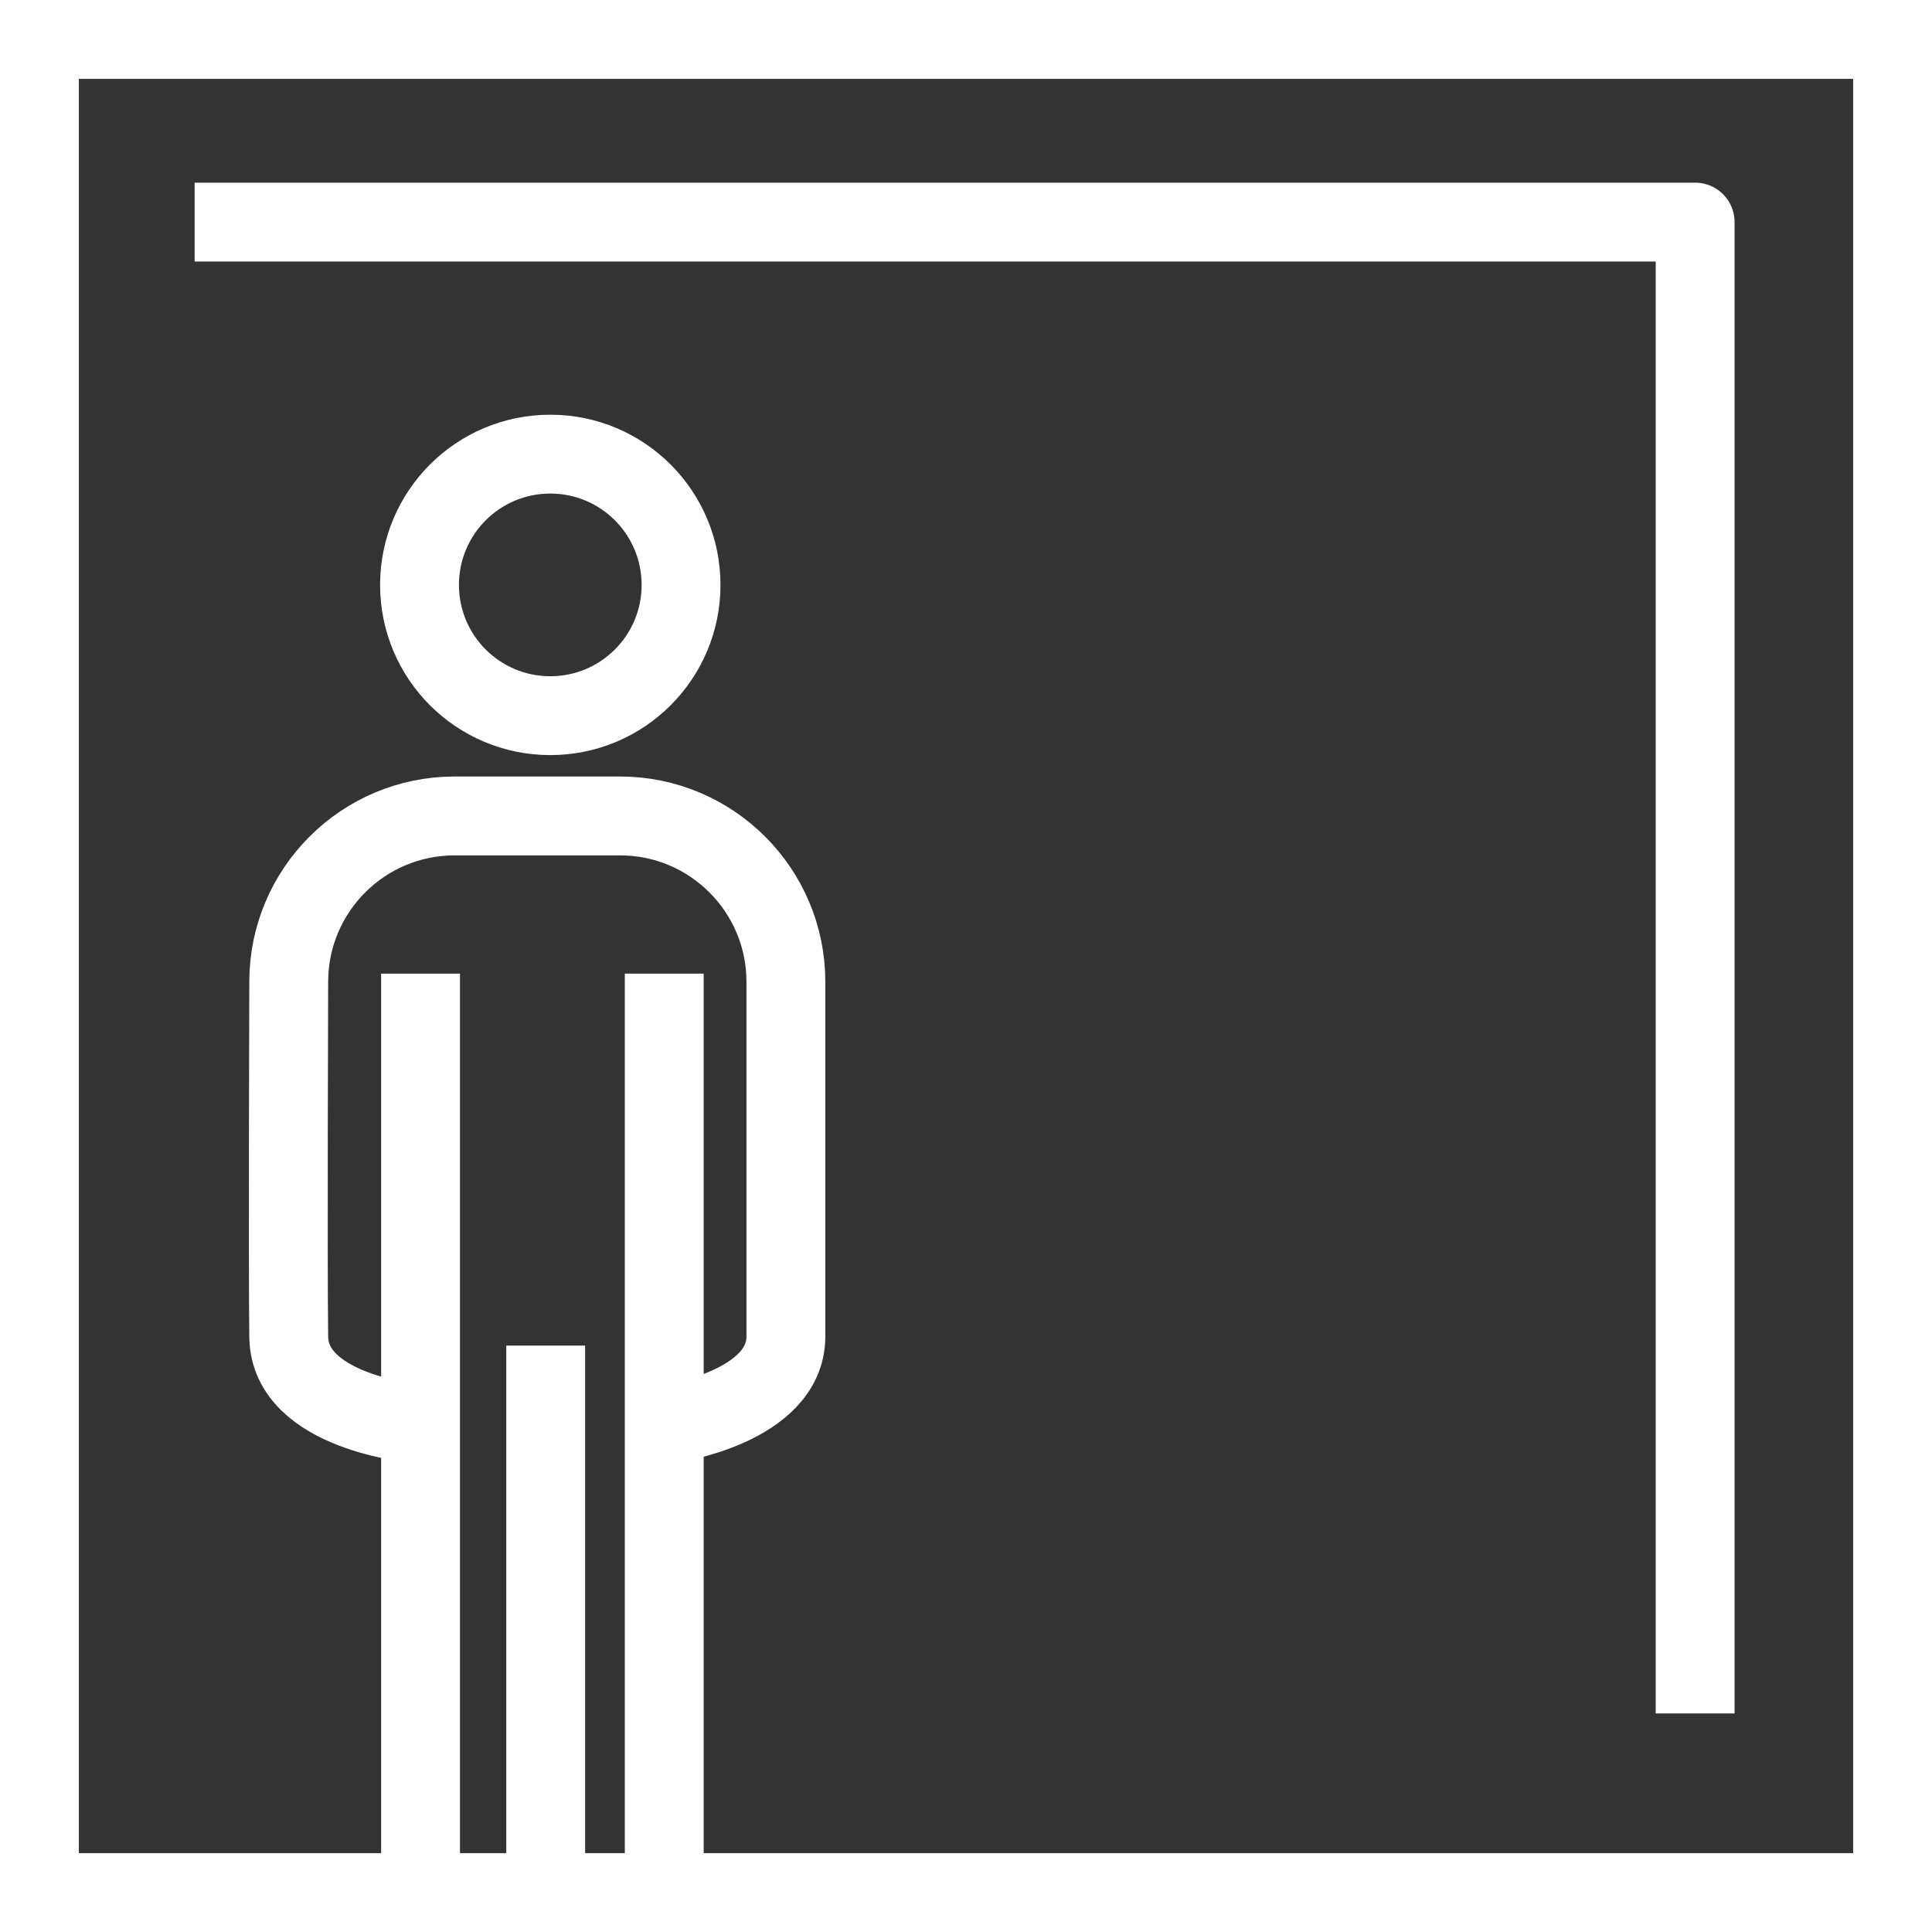
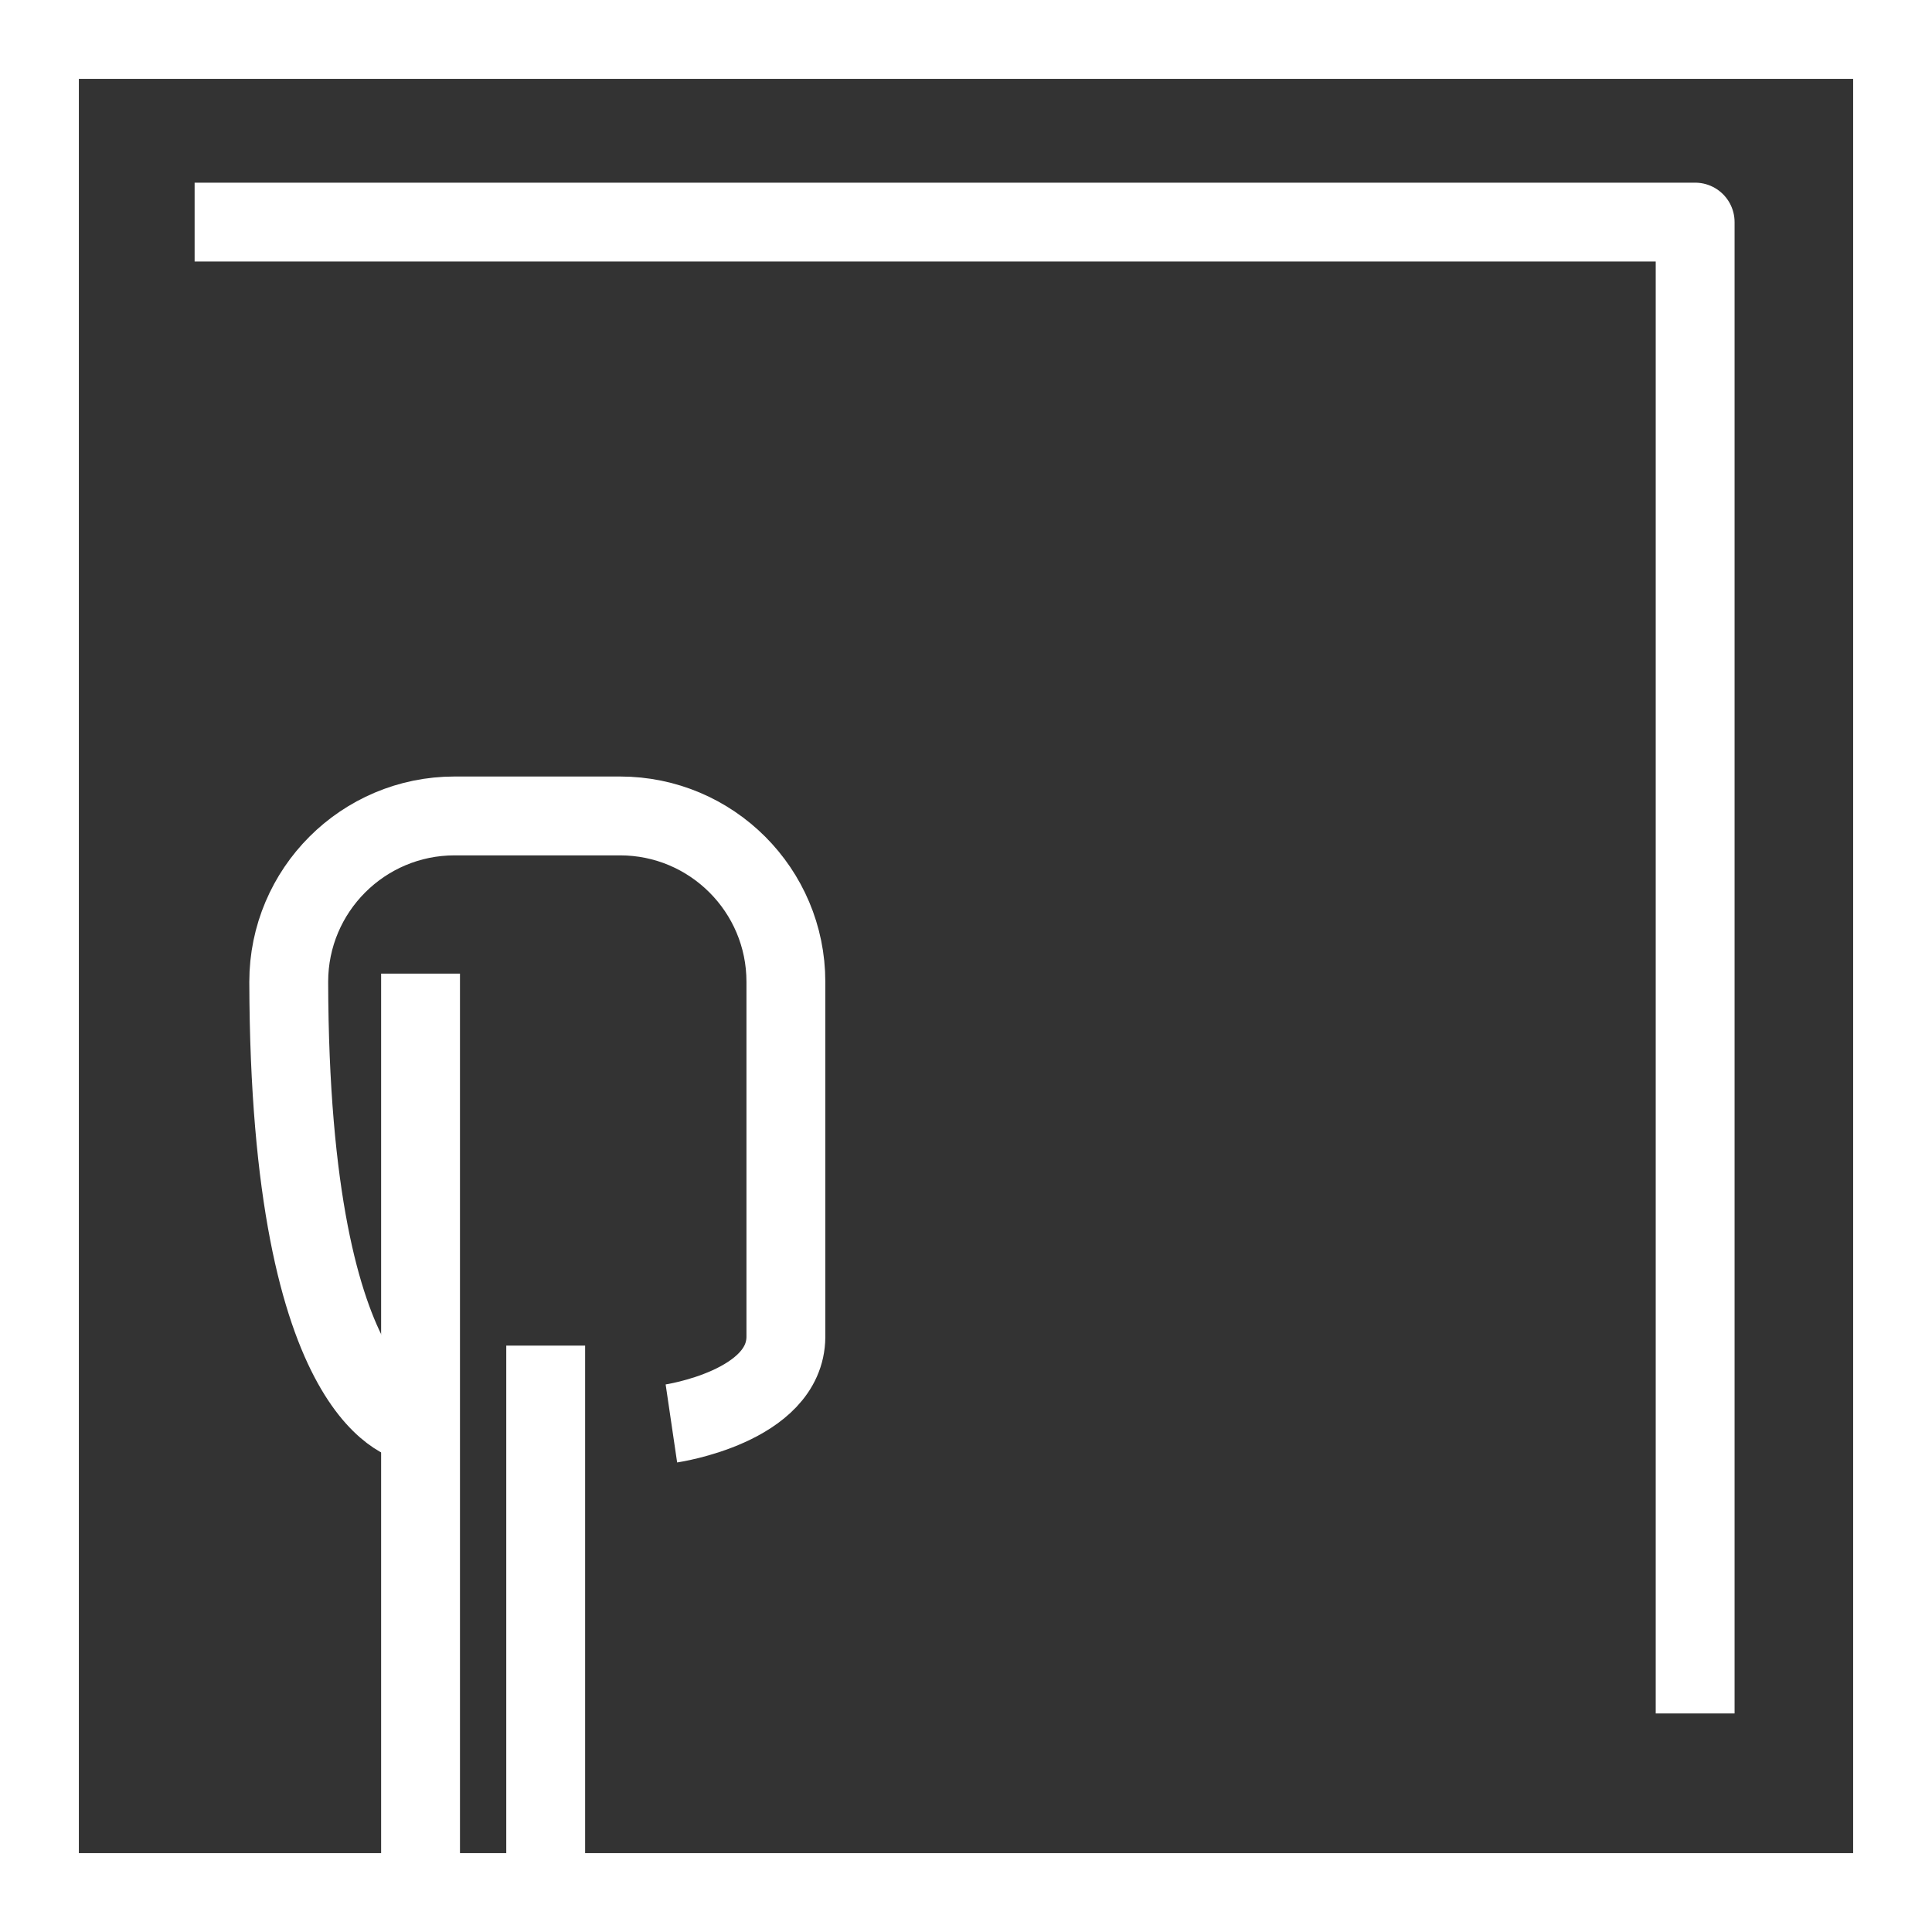
<svg xmlns="http://www.w3.org/2000/svg" width="49" height="49" viewBox="0 0 49 49" fill="none">
  <rect x="0" y="0" width="49" height="49" fill="#333333" stroke="none" />
  <g clip-path="url(#clip0_1_224)">
-     <path d="M13.957 18.151C12.124 18.151 10.64 16.667 10.64 14.835C10.64 13.002 12.124 11.518 13.957 11.518C15.789 11.518 17.273 13.002 17.273 14.835C17.273 16.667 15.789 18.151 13.957 18.151Z" stroke="white" stroke-width="2" stroke-linejoin="round" />
-     <path d="M17.028 36.102C17.028 36.102 19.919 35.676 19.932 33.908C19.932 32.14 19.932 24.901 19.932 24.901C19.932 22.578 18.047 20.694 15.725 20.694H11.53C9.208 20.694 7.323 22.578 7.323 24.901C7.323 24.901 7.298 31.998 7.323 33.908C7.349 35.818 10.524 36.102 10.524 36.102" stroke="white" stroke-width="2" stroke-linejoin="round" />
+     <path d="M17.028 36.102C17.028 36.102 19.919 35.676 19.932 33.908C19.932 32.14 19.932 24.901 19.932 24.901C19.932 22.578 18.047 20.694 15.725 20.694H11.53C9.208 20.694 7.323 22.578 7.323 24.901C7.349 35.818 10.524 36.102 10.524 36.102" stroke="white" stroke-width="2" stroke-linejoin="round" />
    <path d="M10.666 48.259V24.694" stroke="white" stroke-width="2" stroke-linejoin="round" />
    <path d="M13.84 48.259V34.128" stroke="white" stroke-width="2" stroke-linejoin="round" />
-     <path d="M16.847 24.694V48.259" stroke="white" stroke-width="2" stroke-linejoin="round" />
    <path d="M48 1H1V48H48V1Z" stroke="white" stroke-width="2" stroke-miterlimit="10" />
    <path d="M4.936 5.633H42.993V43.457" stroke="white" stroke-width="2" stroke-linejoin="round" />
  </g>
  <defs>
    <clipPath id="clip0_1_224">
      <rect width="49" height="49" fill="white" />
    </clipPath>
  </defs>
</svg>